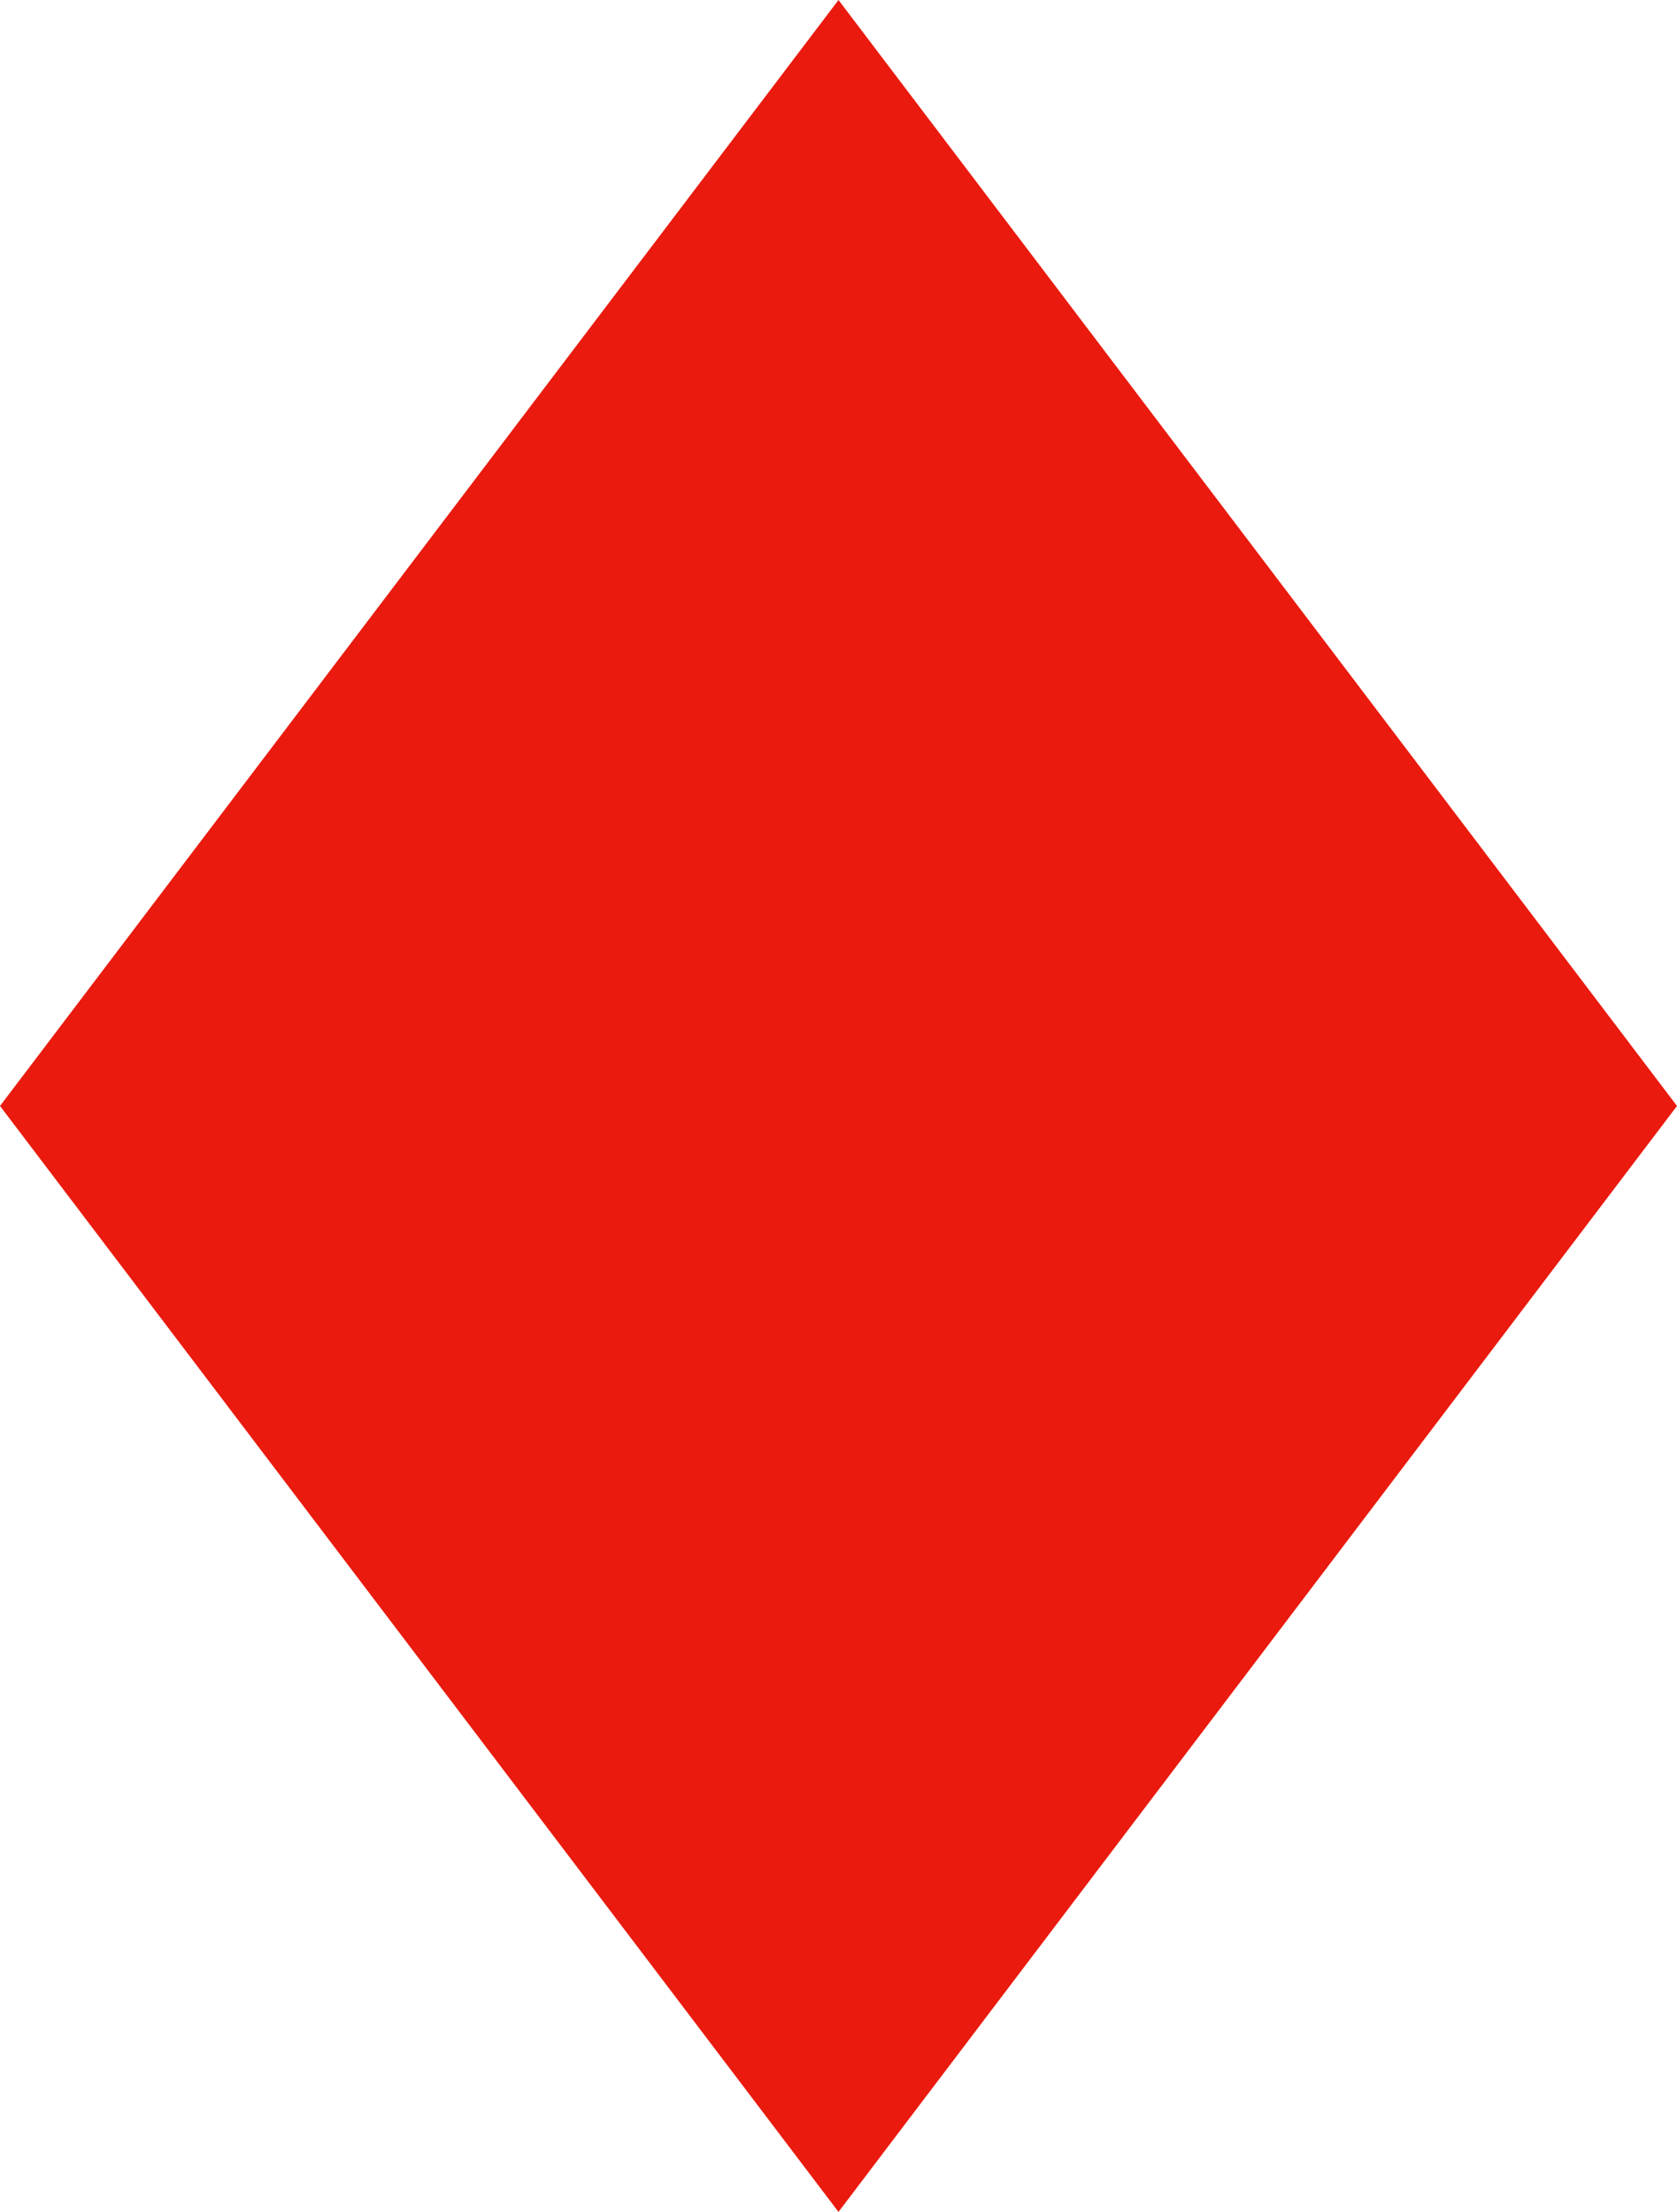
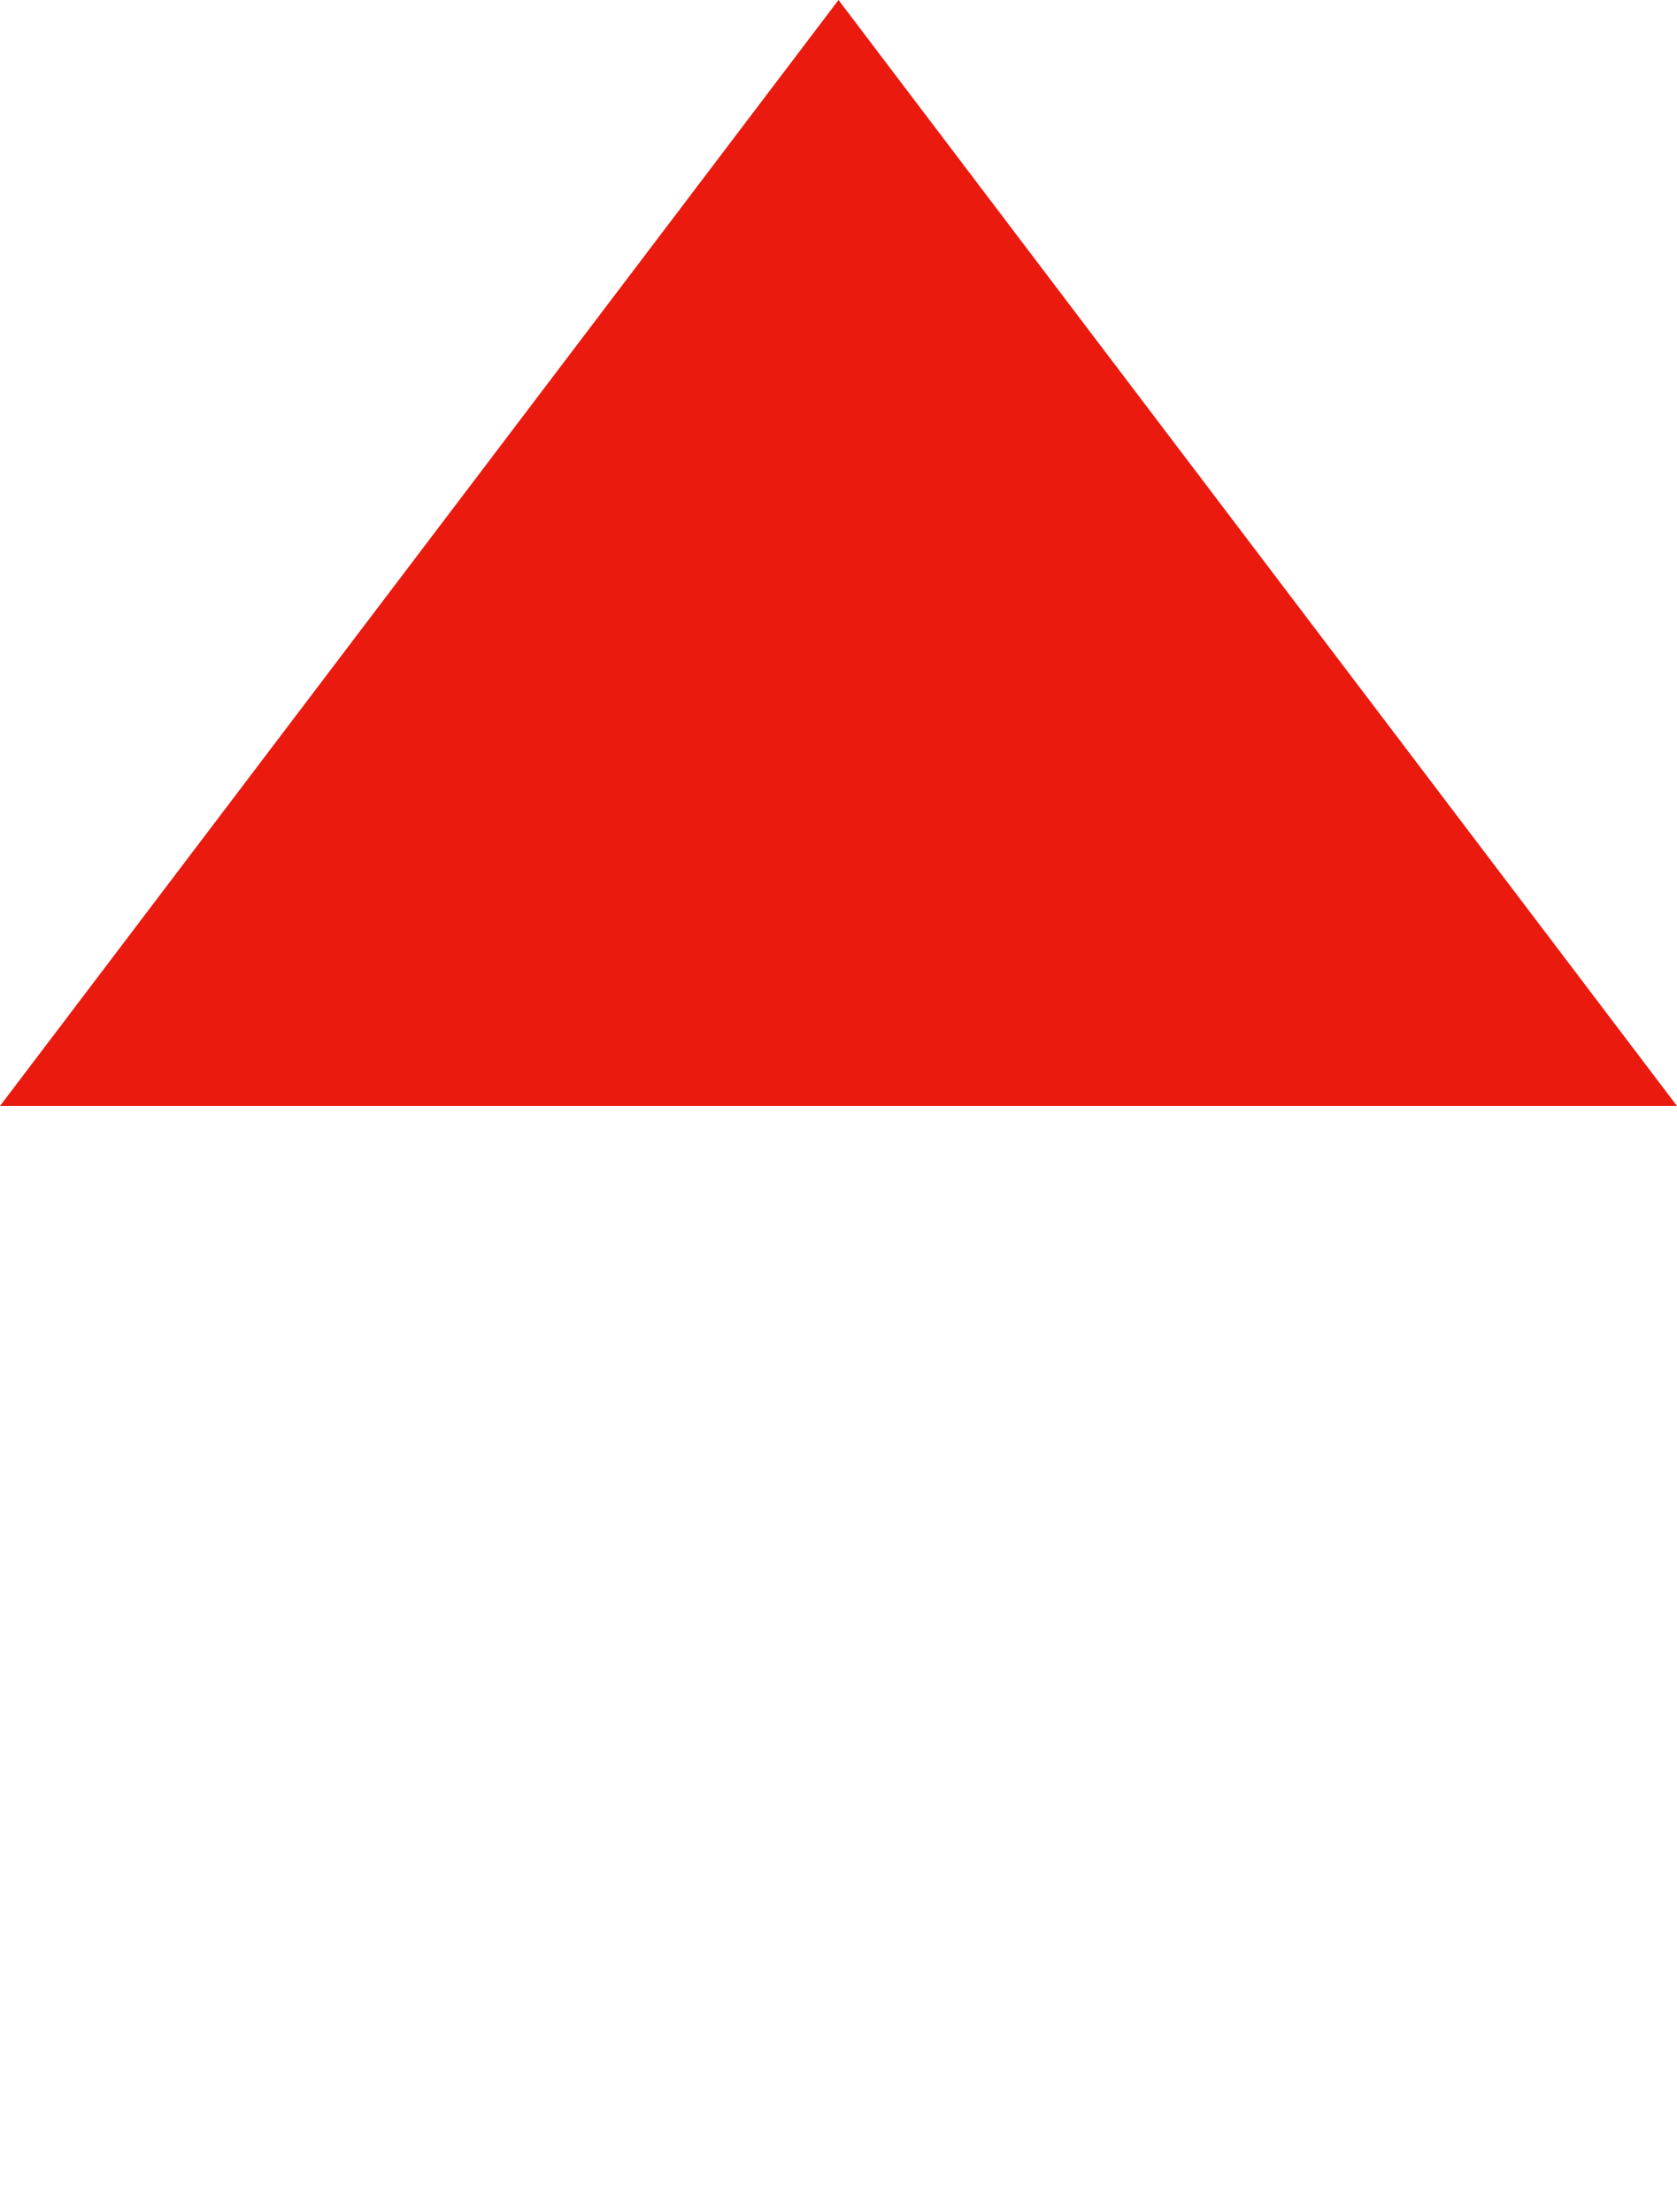
<svg xmlns="http://www.w3.org/2000/svg" width="47" height="62" viewBox="0 0 47 62" fill="none">
-   <path d="M47 31L23.5 0L0 31L23.5 62L47 31Z" fill="#EA1A0E" />
+   <path d="M47 31L23.5 0L0 31L47 31Z" fill="#EA1A0E" />
</svg>